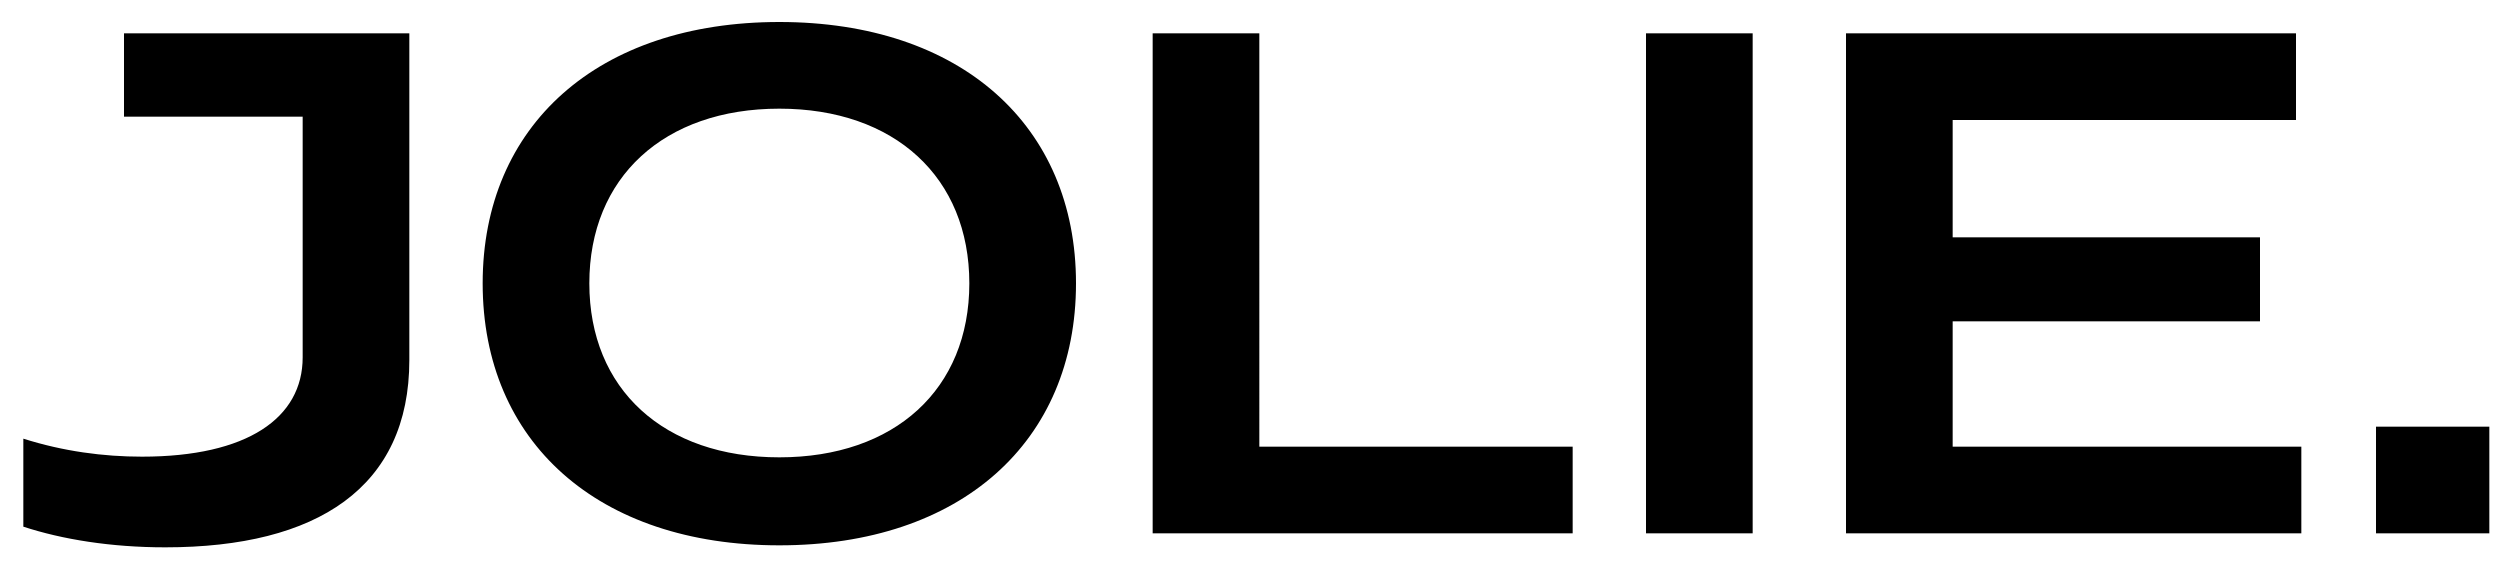
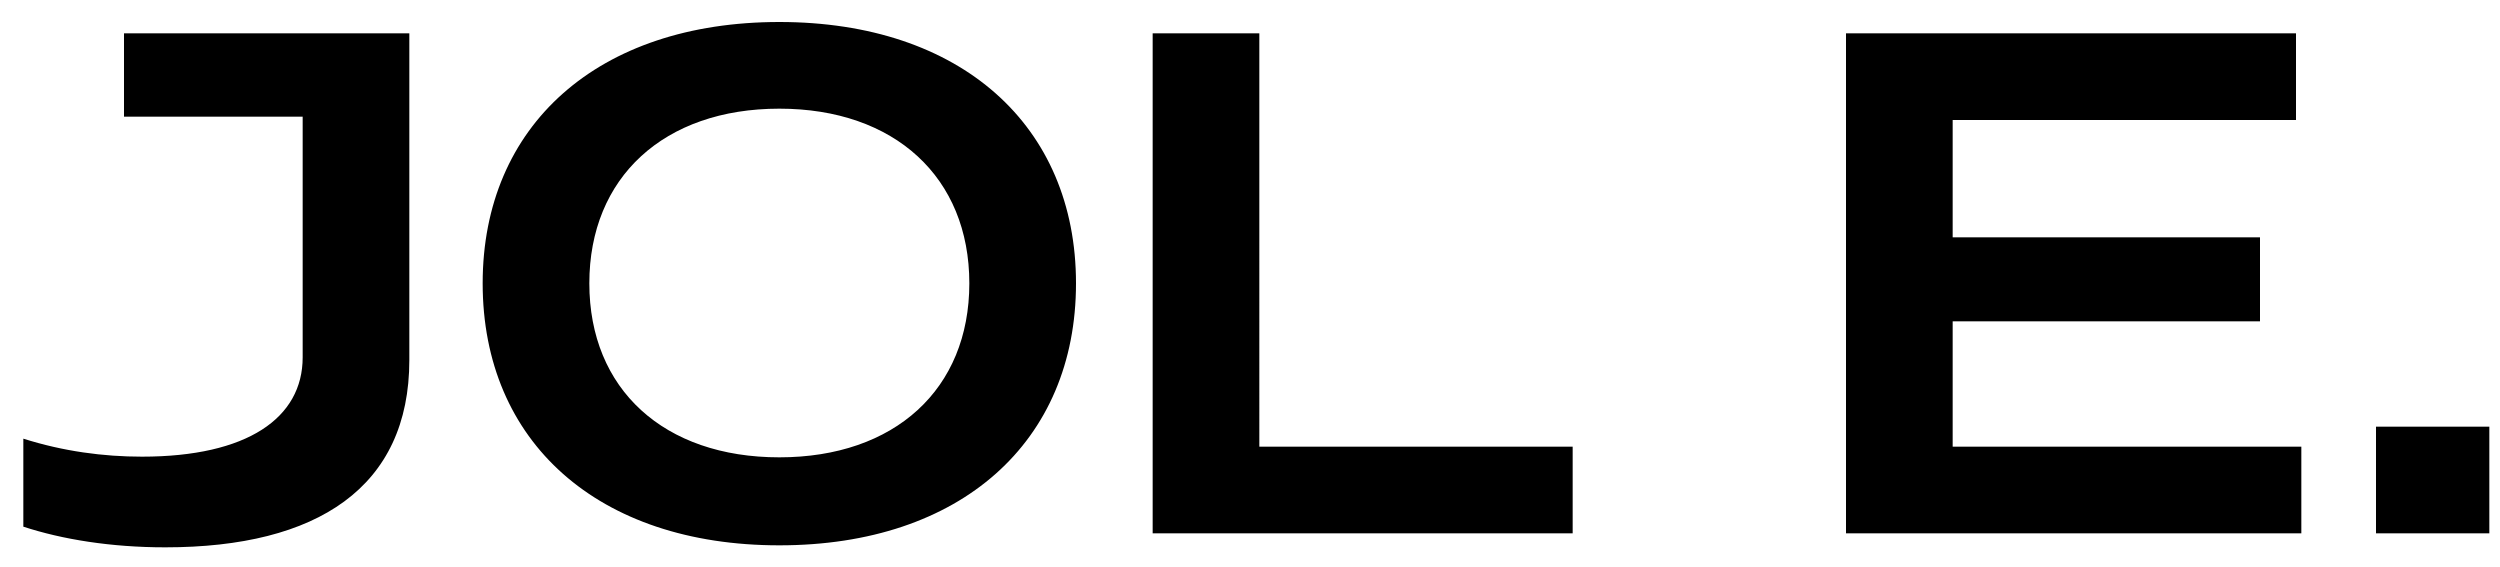
<svg xmlns="http://www.w3.org/2000/svg" width="75" height="17" viewBox="0 0 75 17">
-   <path d="M4.96 16.42c4.56 0 7.32-1.8 7.32-5.62V1H3.72v2.5h5.36v7.22c0 1.82-1.66 2.98-4.82 2.98-1.16 0-2.36-.16-3.56-.54v2.64c1.16.38 2.62.62 4.26.62zm18.42-.06c5.44 0 8.9-3.1 8.9-7.86 0-4.74-3.46-7.84-8.9-7.84s-8.9 3.1-8.9 7.84c0 4.76 3.46 7.86 8.9 7.86zm0-2.64c-3.46 0-5.7-2.04-5.7-5.22 0-3.18 2.24-5.24 5.7-5.24s5.7 2.06 5.7 5.24-2.24 5.22-5.7 5.22zM47.18 16v-2.6h-9.4V1h-3.2v15h12.6zm5.4 0V1h-3.2v15h3.2zm16.46 0v-2.6H58.58V9.64h9.22V7.12h-9.22V3.6h10.3V1h-13.5v15h13.66zm5.64 0v-3.2h-3.4V16h3.4z" fill="#000" fill-rule="nonzero" />
+   <path d="M4.96 16.42c4.56 0 7.32-1.8 7.32-5.62V1H3.72v2.5h5.36v7.22c0 1.82-1.66 2.98-4.82 2.98-1.16 0-2.36-.16-3.56-.54v2.64c1.16.38 2.62.62 4.26.62zm18.42-.06c5.44 0 8.9-3.1 8.9-7.86 0-4.74-3.46-7.84-8.9-7.84s-8.9 3.1-8.9 7.84c0 4.76 3.46 7.86 8.9 7.86zm0-2.64c-3.46 0-5.7-2.04-5.7-5.22 0-3.18 2.24-5.24 5.7-5.24s5.7 2.06 5.7 5.24-2.24 5.22-5.7 5.22zM47.18 16v-2.6h-9.4V1h-3.2v15h12.6zm5.4 0V1v15h3.2zm16.46 0v-2.6H58.58V9.64h9.22V7.12h-9.22V3.6h10.3V1h-13.5v15h13.66zm5.64 0v-3.2h-3.4V16h3.4z" fill="#000" fill-rule="nonzero" />
</svg>